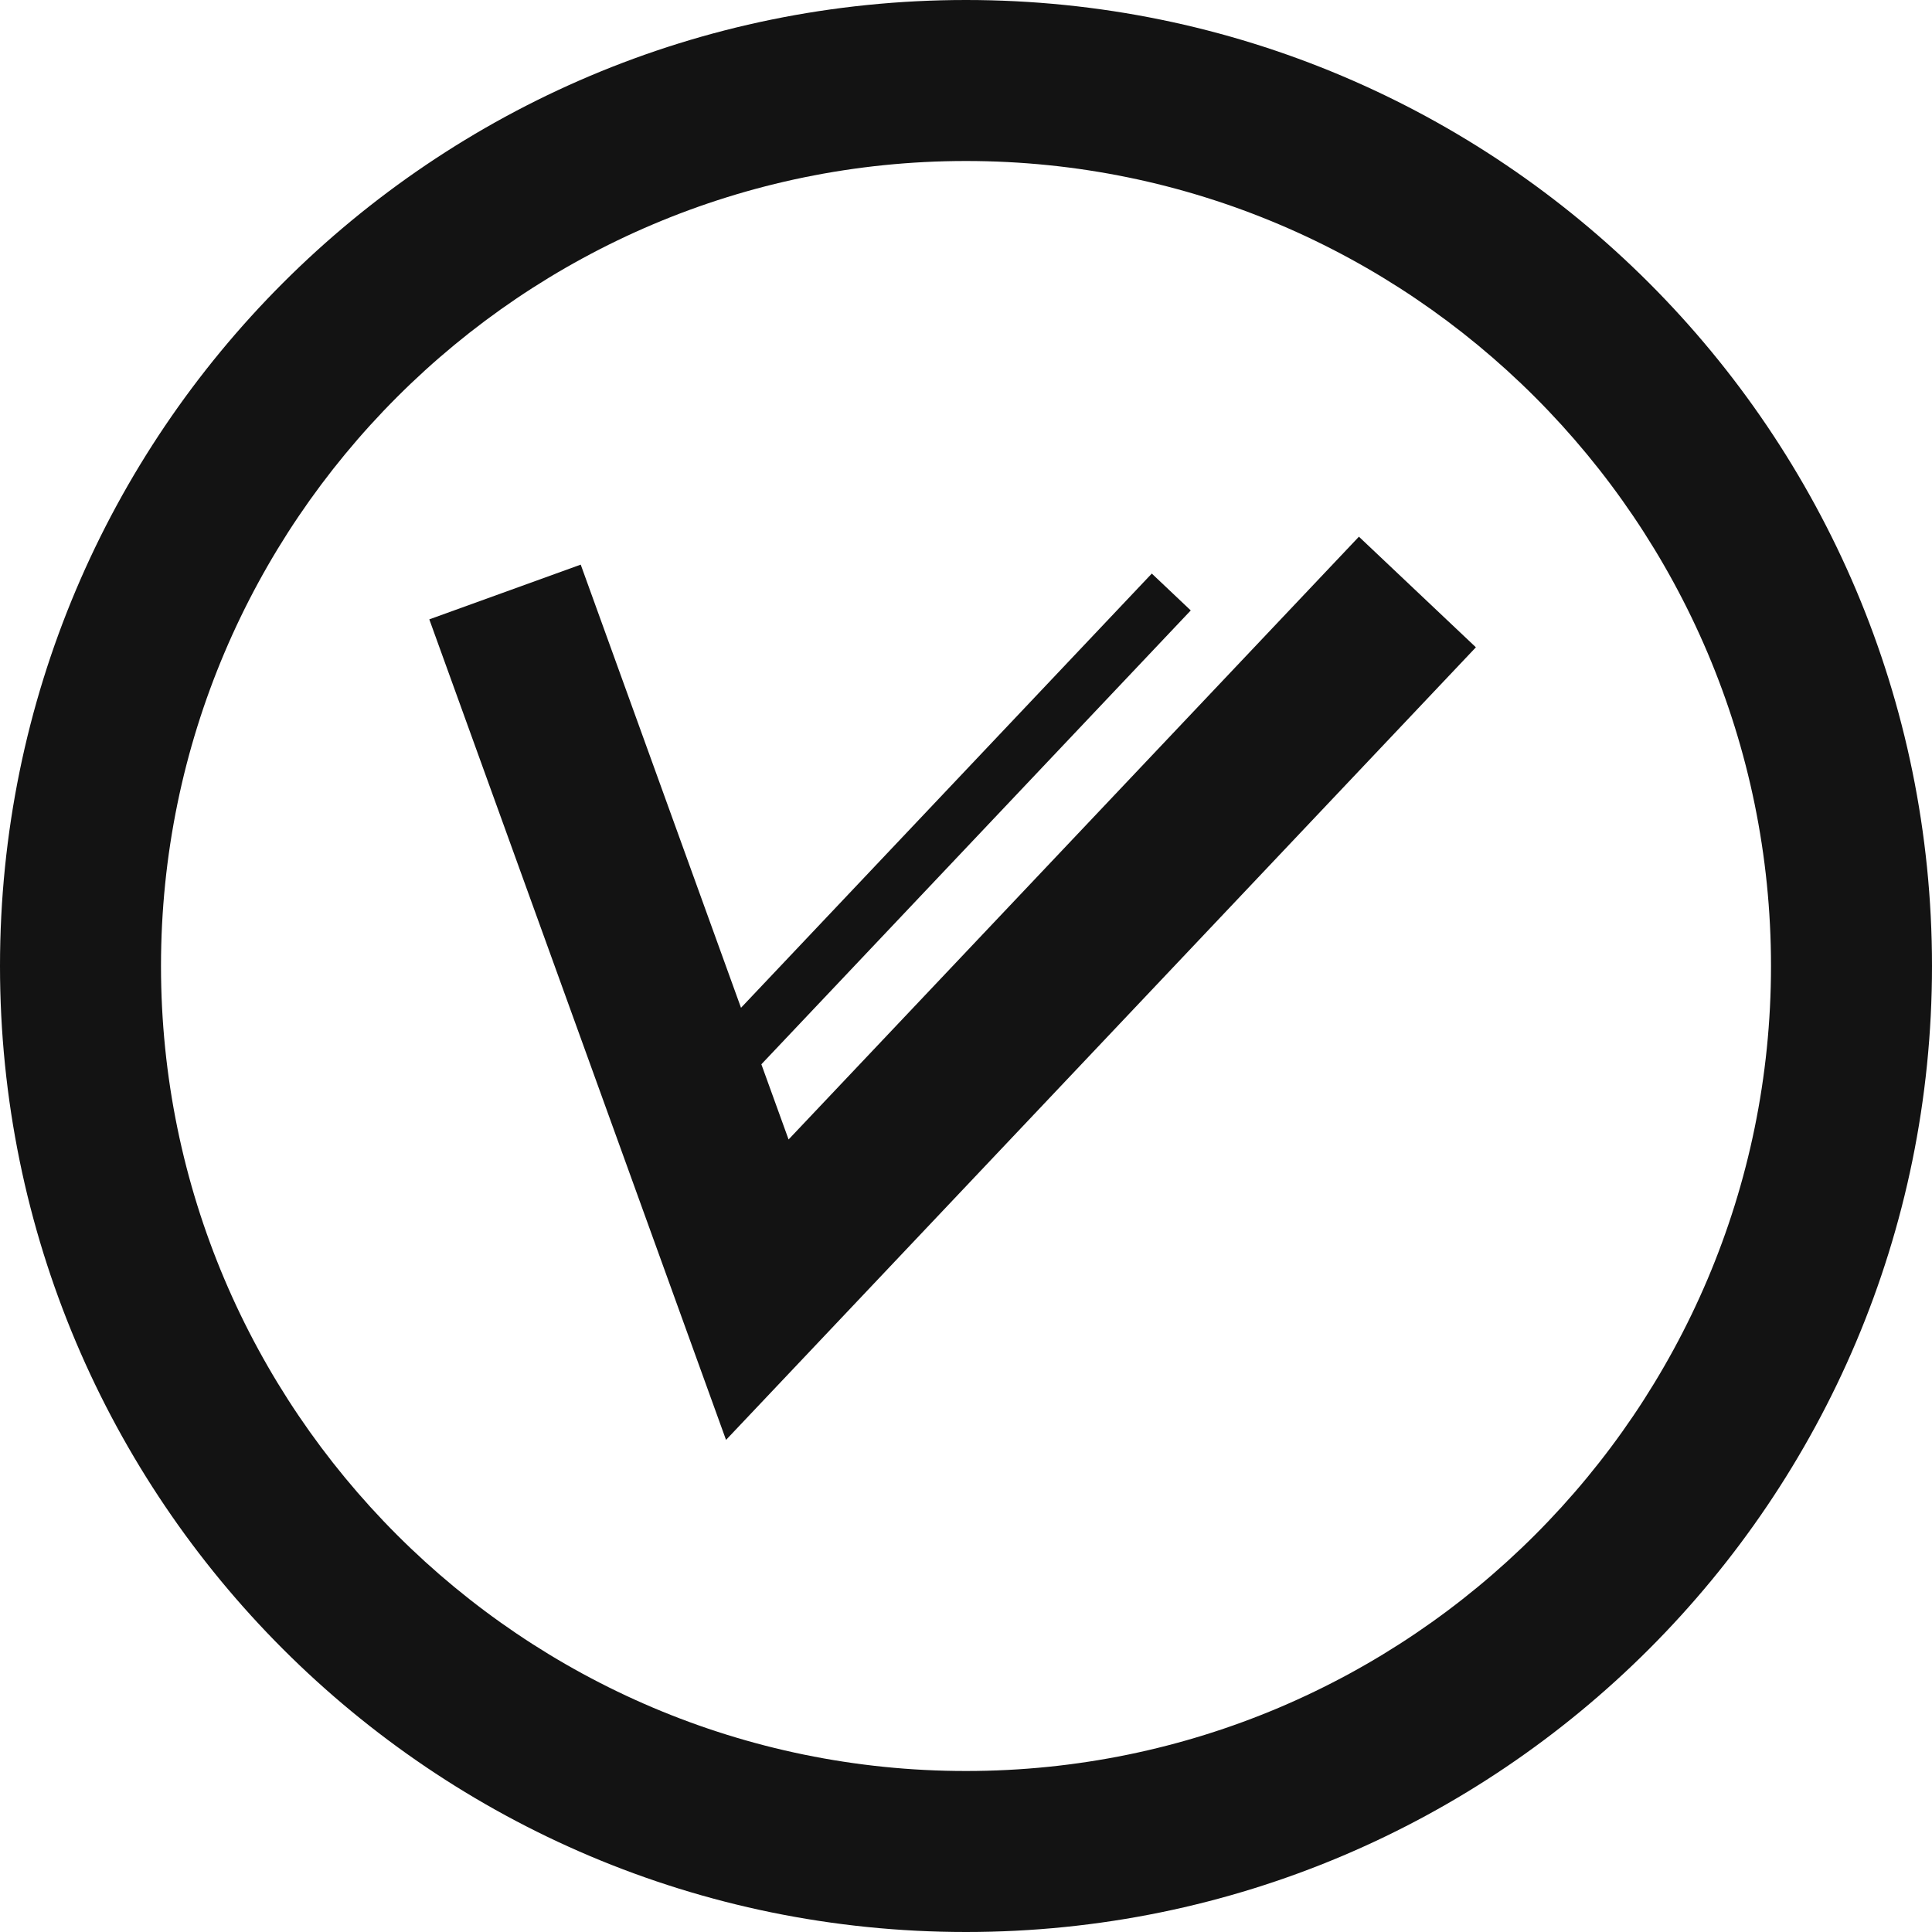
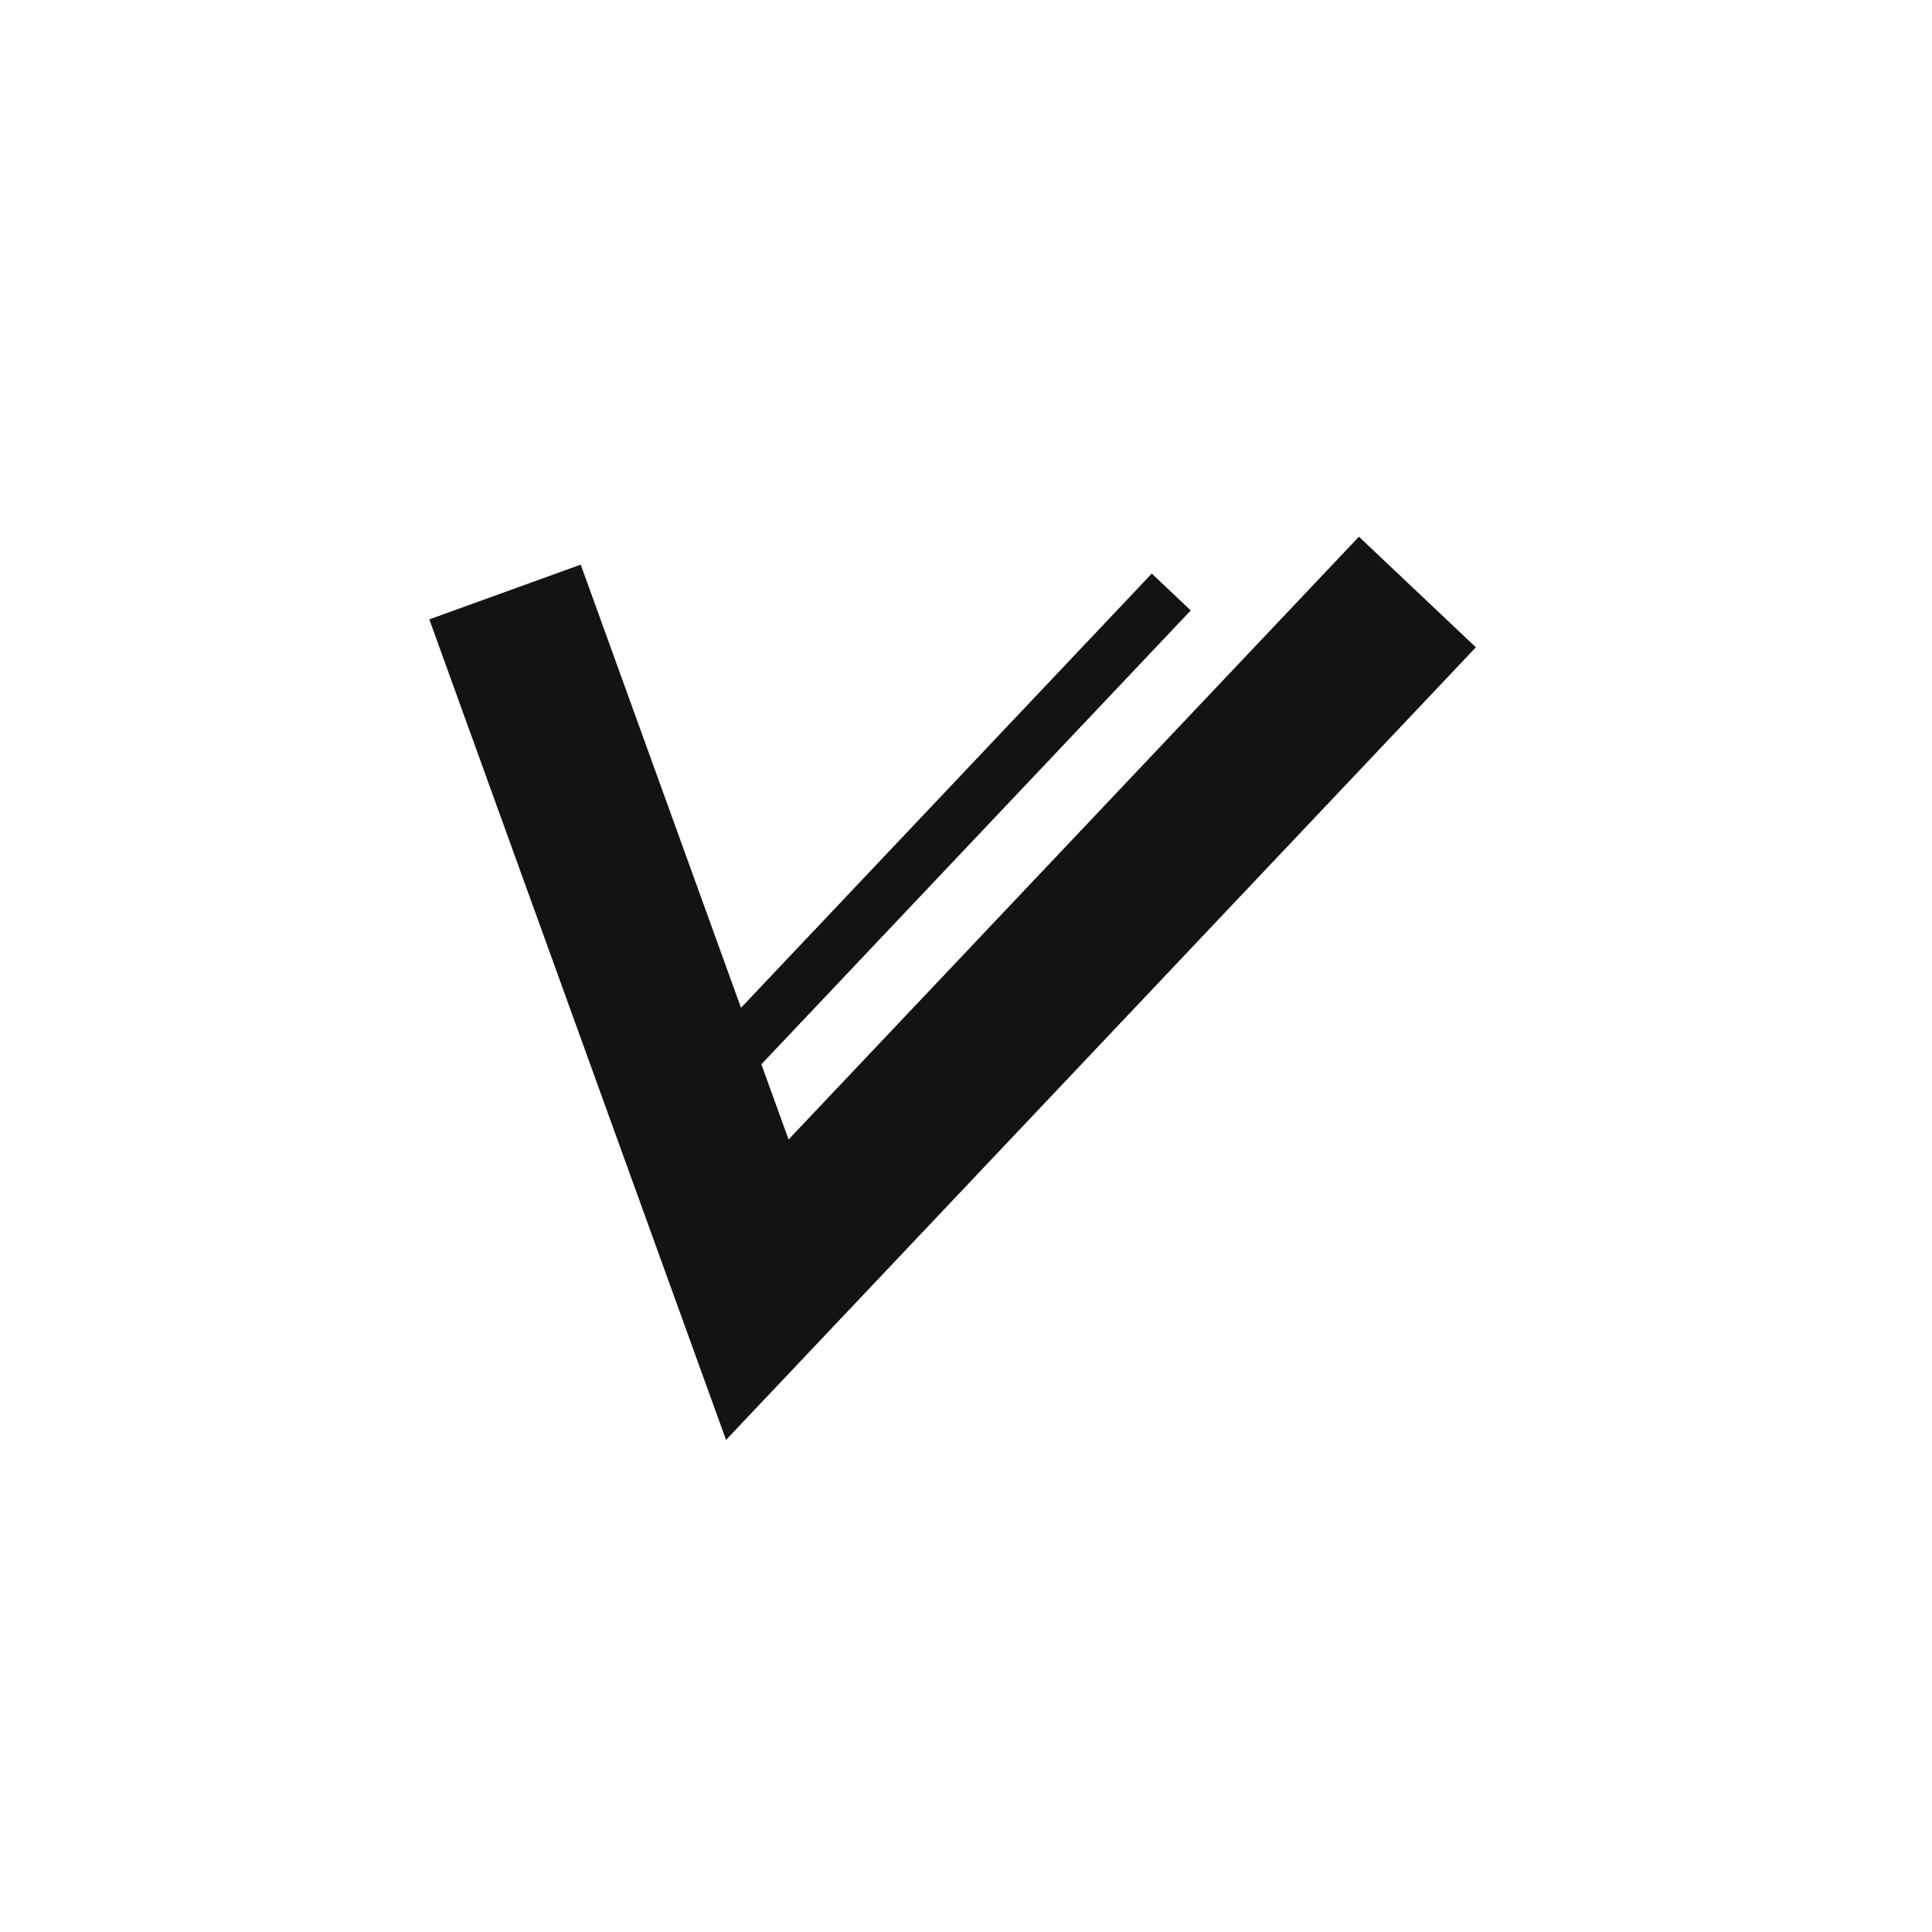
<svg xmlns="http://www.w3.org/2000/svg" width="24px" height="24px" viewBox="0 0 24 24" version="1.1">
  <title>Dutchie Copy</title>
  <desc>Created with Sketch.</desc>
  <defs />
  <g id="Page-1" stroke="none" stroke-width="1" fill="none" fill-rule="evenodd">
    <g id="Solé_Desktop_Collections_Standard" transform="translate(-1274, -217)" fill="#131313">
      <g id="Sticky-Nav" transform="translate(1260, 137)">
        <g id="CATEGORY" transform="translate(14, 24)">
          <g id="DUTCHIE" transform="translate(0, 56)">
            <g id="Dutchie-Copy">
-               <path d="M12,0 C5.373,0 0,5.373 0,12 C0,18.627 5.373,24 12,24 C18.627,24 24,18.627 24,12 C24,5.373 18.627,0 12,0 M12,2 C17.514,2 22,6.486 22,12 C22,17.514 17.514,22 12,22 C6.486,22 2,17.514 2,12 C2,6.486 6.486,2 12,2" id="Fill-1" />
              <polygon id="Fill-3" points="16.881 6.667 9.796 14.155 9.458 13.221 14.792 7.583 14.308 7.125 9.205 12.519 7.214 7.014 5.333 7.694 9.019 17.887 18.334 8.041" />
            </g>
          </g>
        </g>
      </g>
    </g>
  </g>
</svg>